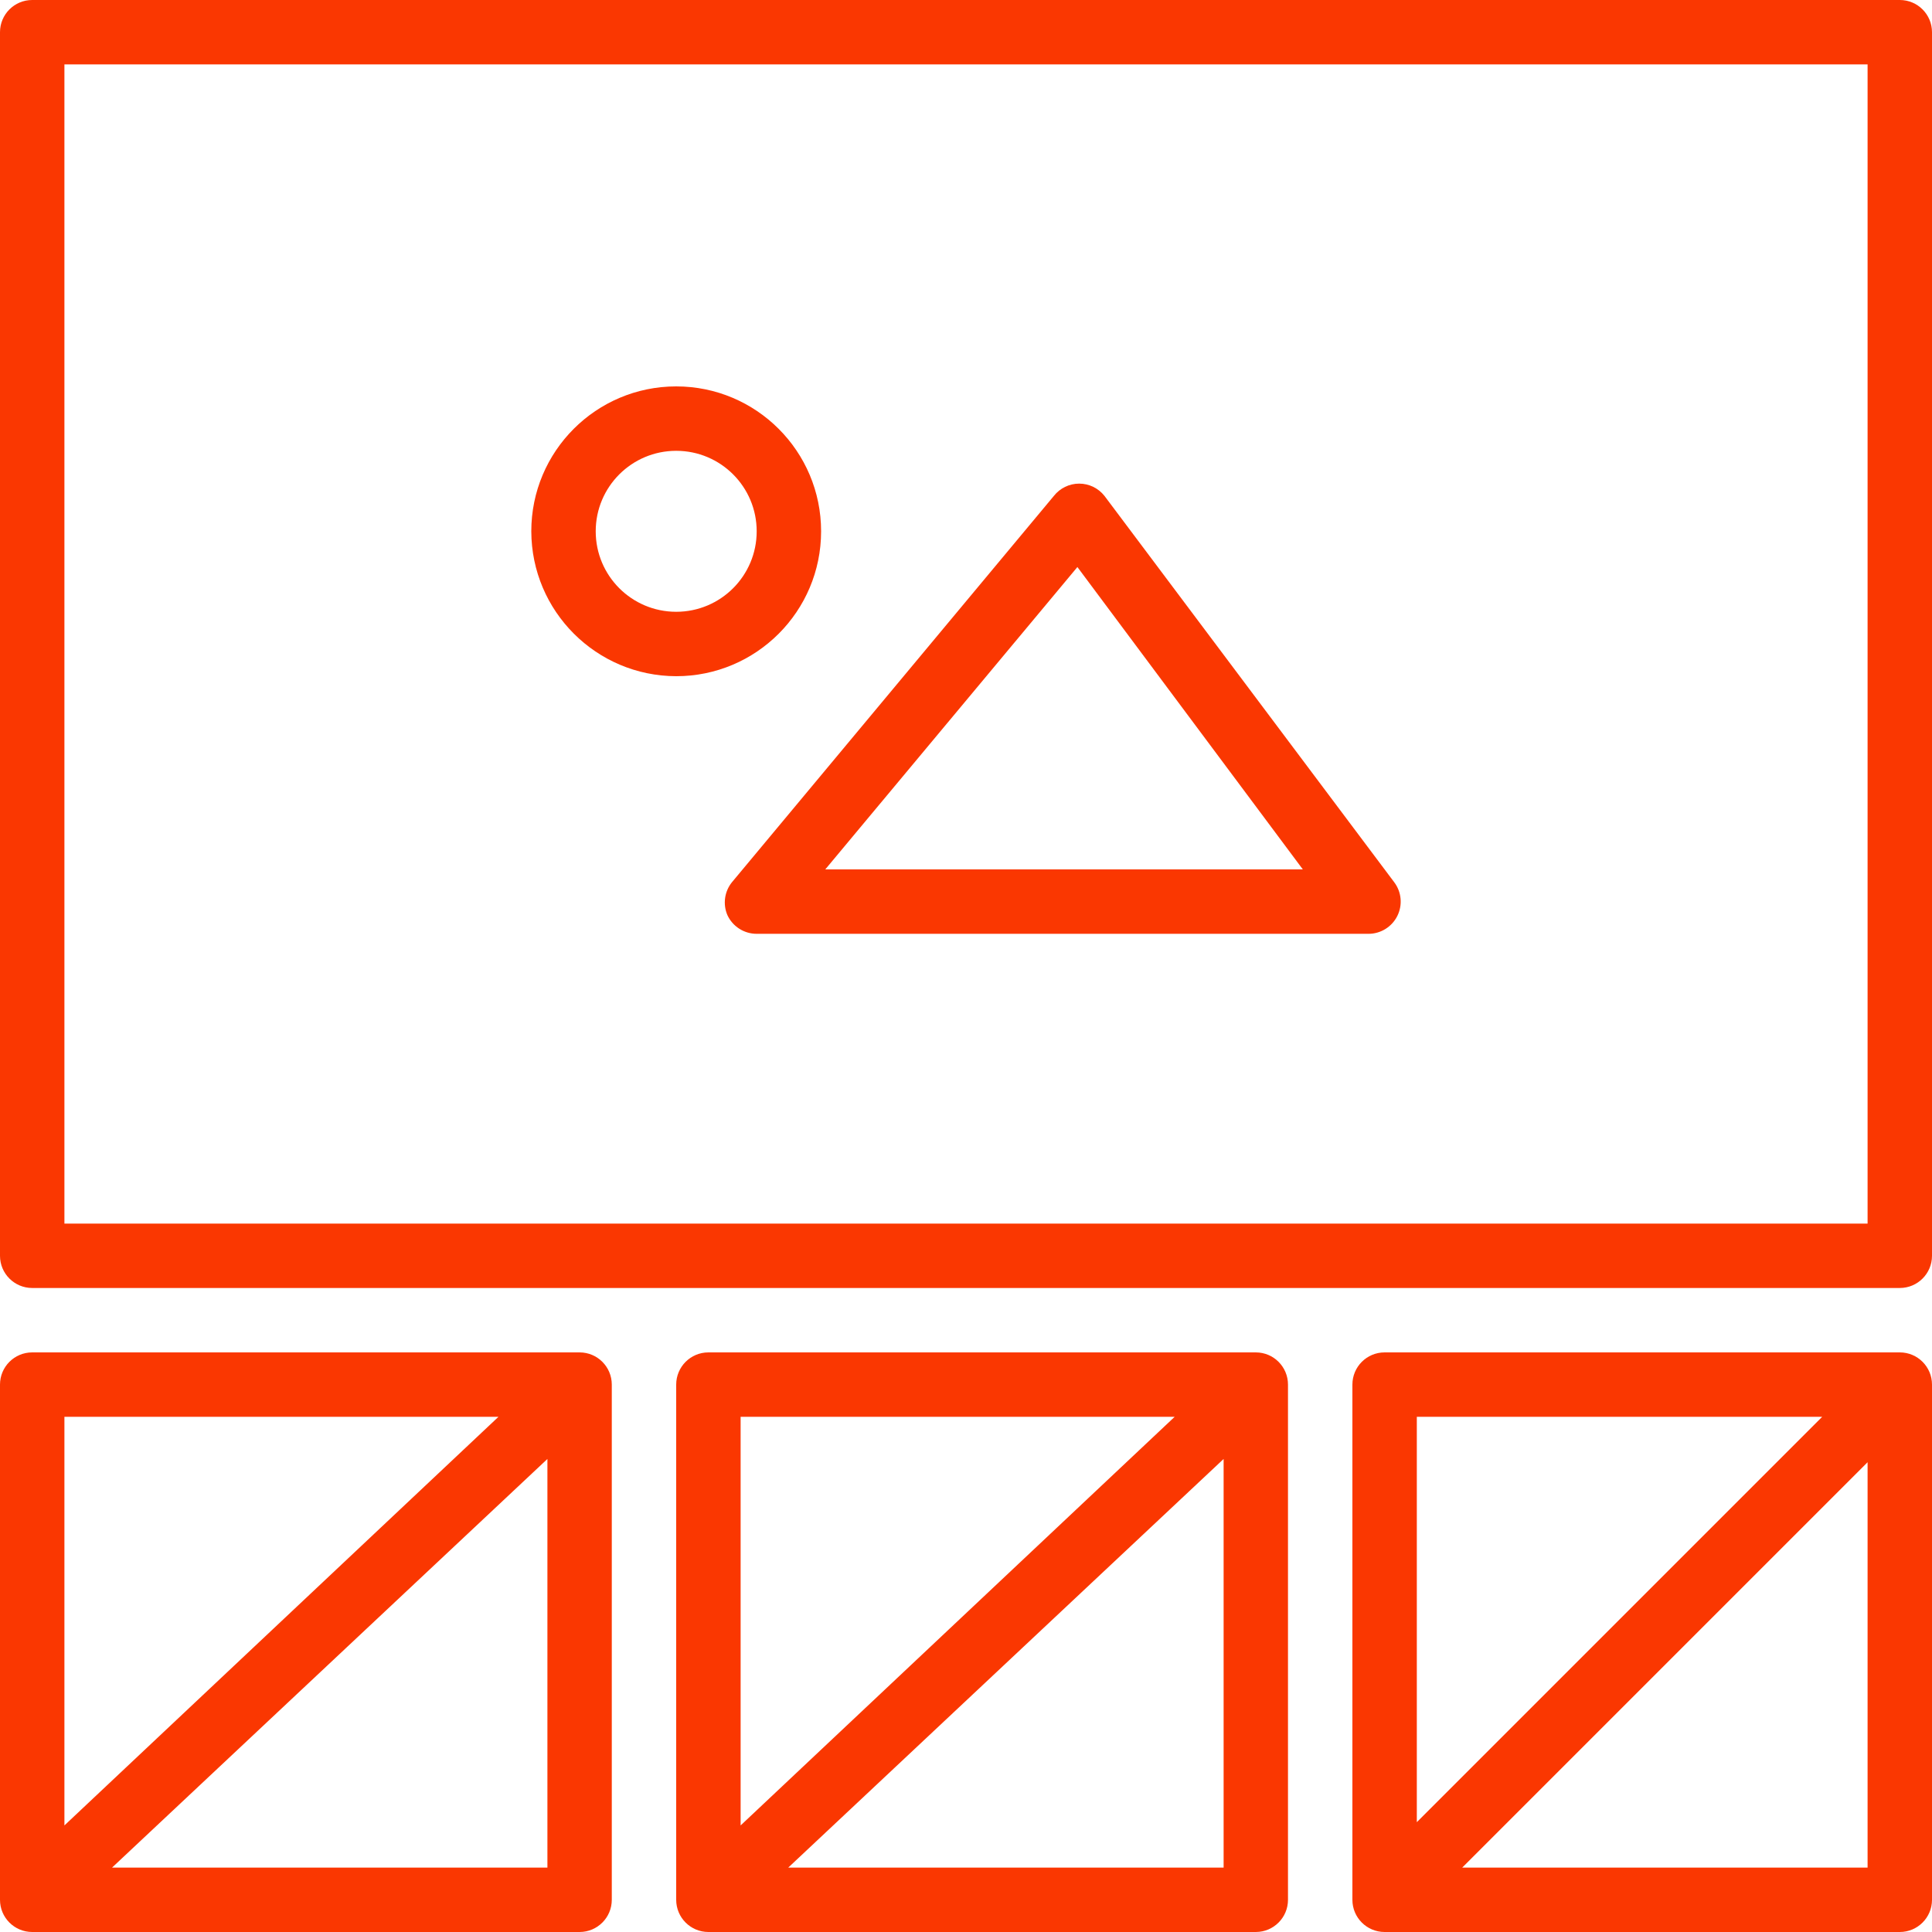
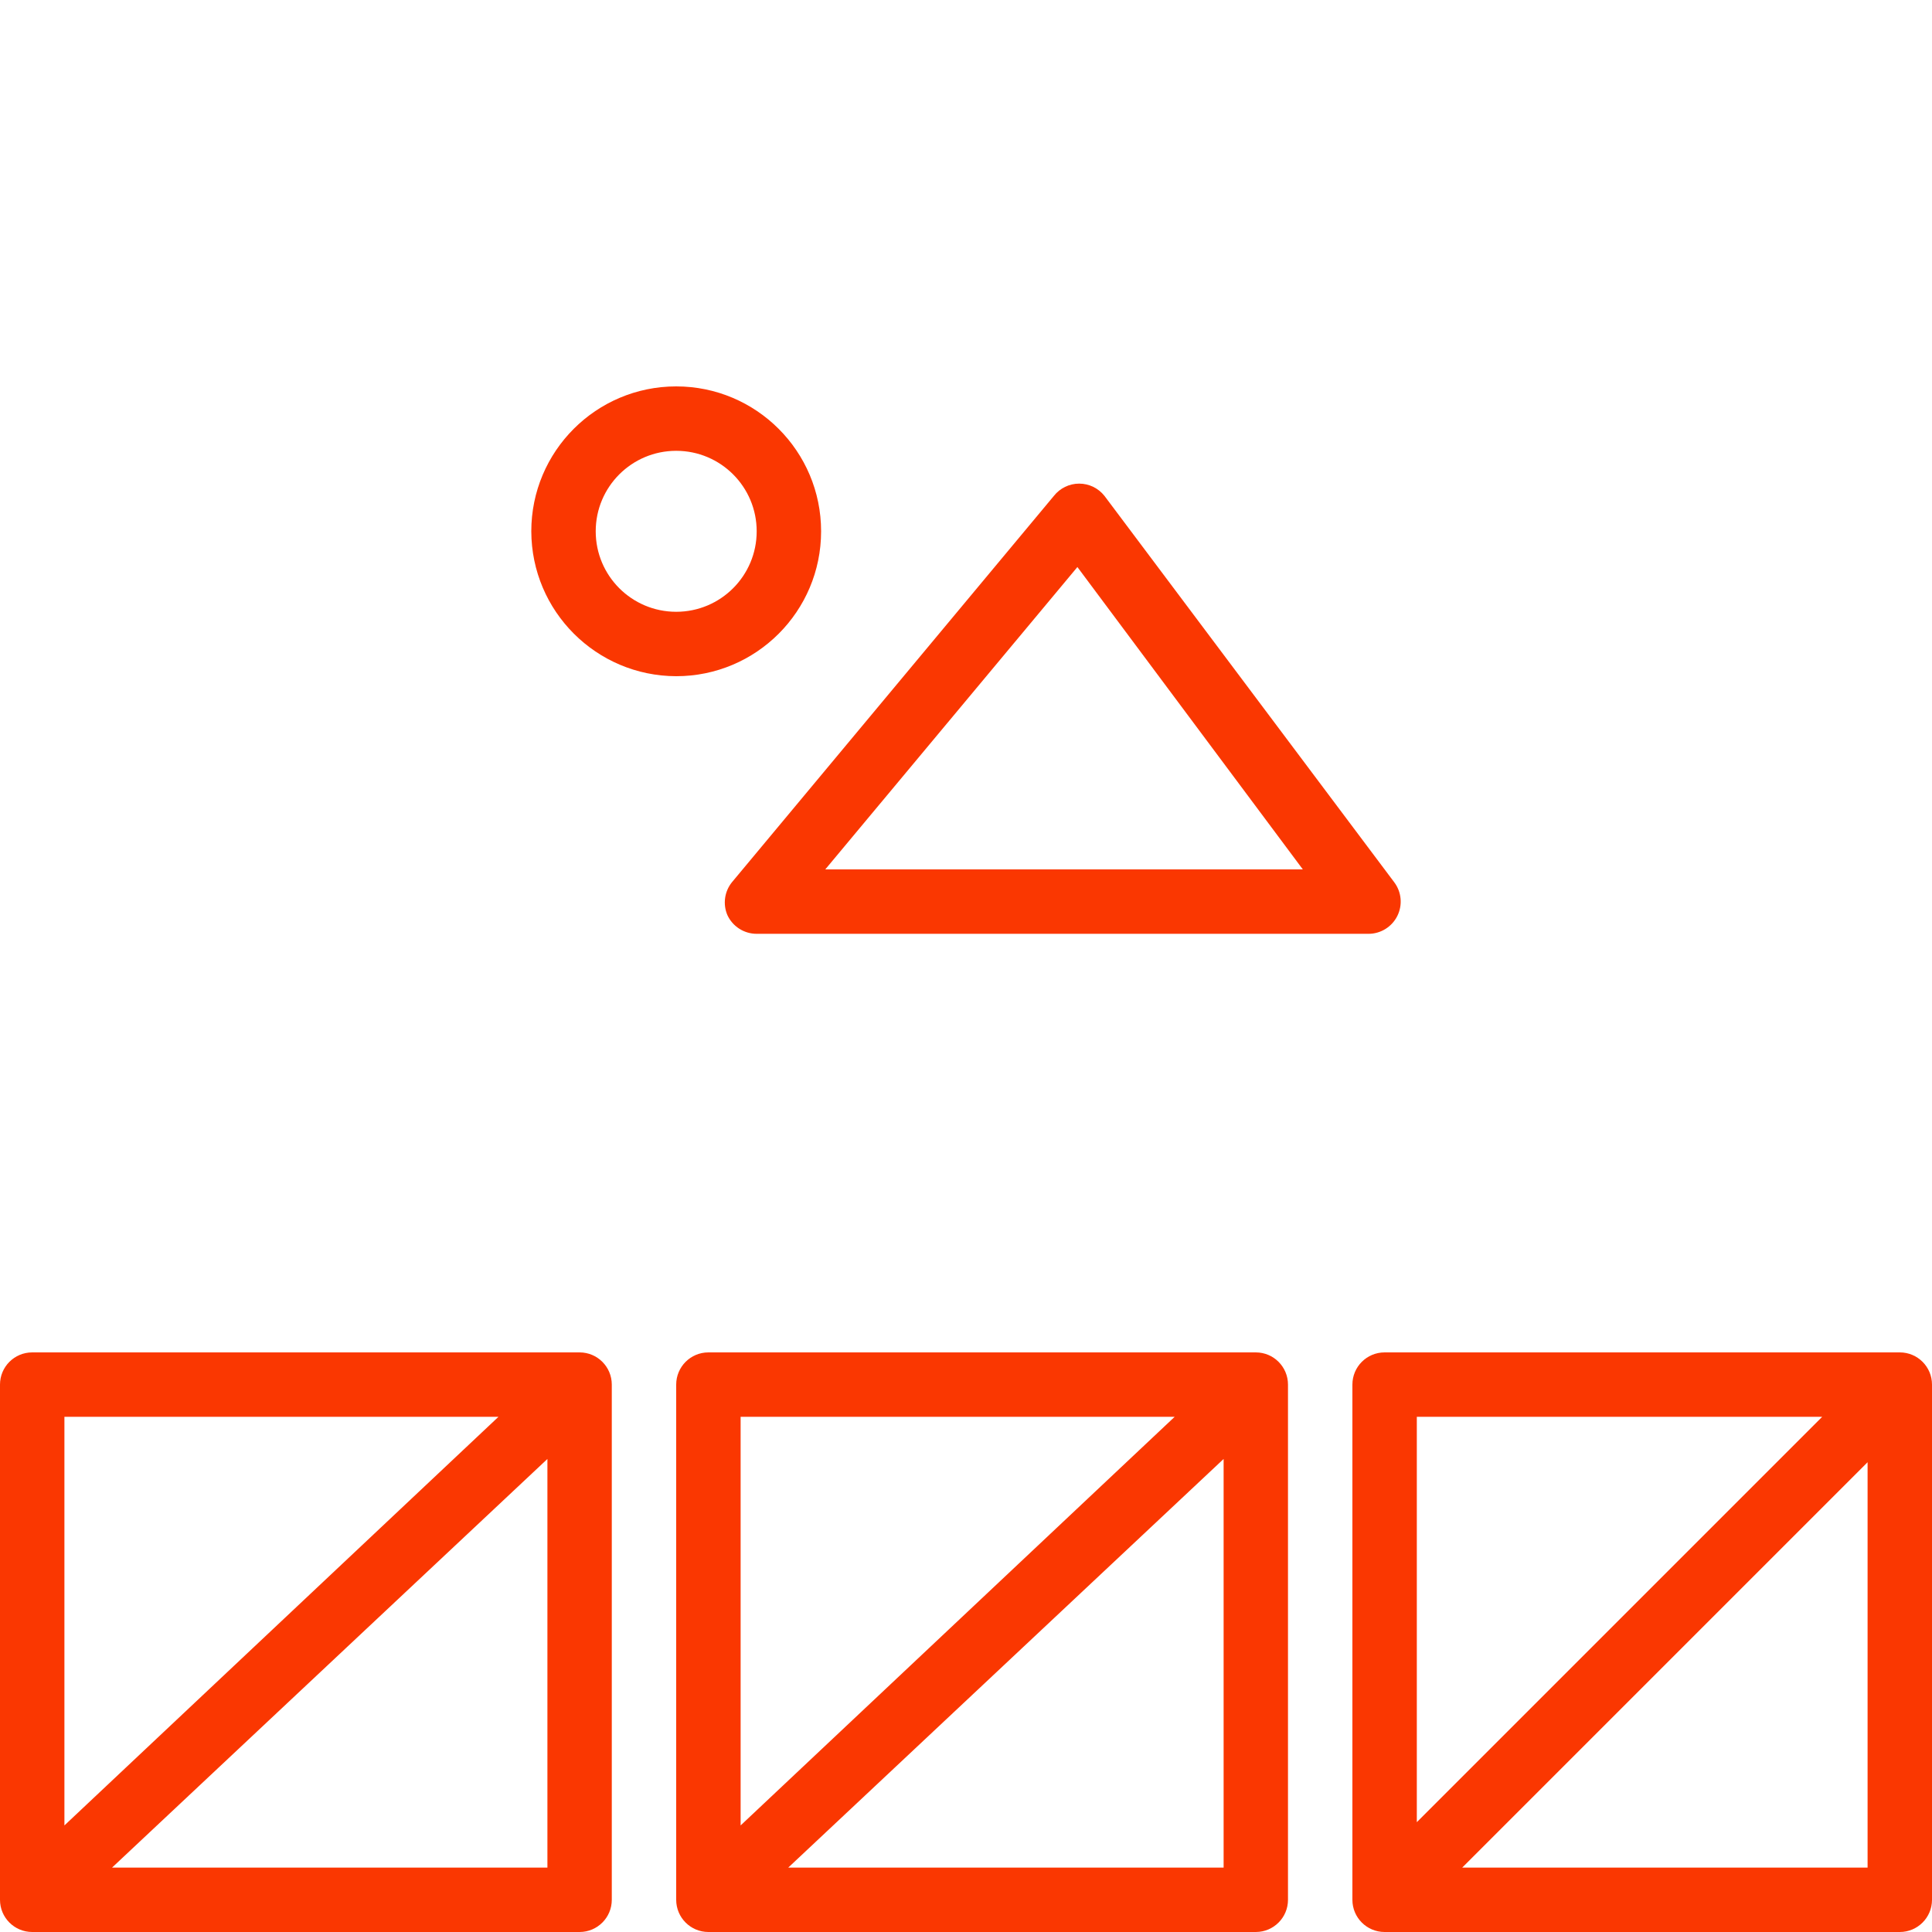
<svg xmlns="http://www.w3.org/2000/svg" width="50px" height="50px" viewBox="0 0 50 50" version="1.1">
  <title>gallery</title>
  <g id="gallery" stroke="none" stroke-width="1" fill="none" fill-rule="evenodd">
-     <path d="M49.167,0 L0.833,0 C0.373,0 0,0.373 0,0.833 L0,32.5 C0,32.96 0.373,33.333 0.833,33.333 L49.167,33.333 C49.627,33.333 50,32.96 50,32.5 L50,0.833 C50,0.373 49.627,0 49.167,0 Z M48.333,31.667 L1.667,31.667 L1.667,1.667 L48.333,1.667 L48.333,31.667 Z" id="Shape" fill="#FA3701" fill-rule="nonzero" />
    <path d="M17.5,17.5 C19.571,17.5 21.25,15.821 21.25,13.75 C21.25,11.679 19.571,10 17.5,10 C15.429,10 13.75,11.679 13.75,13.75 C13.755,15.819 15.431,17.495 17.5,17.5 L17.5,17.5 Z M17.5,11.667 C18.651,11.667 19.583,12.599 19.583,13.75 C19.583,14.901 18.651,15.833 17.5,15.833 C16.349,15.833 15.417,14.901 15.417,13.75 C15.417,12.599 16.349,11.667 17.5,11.667 L17.5,11.667 Z" id="Shape" fill="#FA3701" fill-rule="nonzero" />
    <path d="M18.825,23.683 C18.962,23.979 19.258,24.167 19.583,24.167 L35.417,24.167 C35.732,24.167 36.021,23.988 36.162,23.706 C36.303,23.424 36.273,23.086 36.083,22.833 L28.583,12.833 C28.425,12.633 28.184,12.516 27.929,12.516 C27.674,12.516 27.433,12.633 27.275,12.833 L18.942,22.833 C18.749,23.073 18.704,23.4 18.825,23.683 Z M27.883,14.675 L33.717,22.5 L21.358,22.5 L27.883,14.675 Z" id="Shape" fill="#FA3701" fill-rule="nonzero" />
    <path d="M15,35 L0.833,35 C0.373,35 0,35.373 0,35.833 L0,49.167 C0,49.627 0.373,50 0.833,50 L15,50 C15.46,50 15.833,49.627 15.833,49.167 L15.833,35.833 C15.833,35.373 15.46,35 15,35 Z M12.9,36.667 L1.667,47.242 L1.667,36.667 L12.9,36.667 Z M2.9,48.333 L14.167,37.758 L14.167,48.333 L2.9,48.333 Z" id="Shape" fill="#FA3701" fill-rule="nonzero" />
    <path d="M32.5,35 L18.333,35 C17.873,35 17.5,35.373 17.5,35.833 L17.5,49.167 C17.5,49.627 17.873,50 18.333,50 L32.5,50 C32.96,50 33.333,49.627 33.333,49.167 L33.333,35.833 C33.333,35.373 32.96,35 32.5,35 Z M30.4,36.667 L19.167,47.242 L19.167,36.667 L30.4,36.667 Z M20.4,48.333 L31.667,37.758 L31.667,48.333 L20.4,48.333 Z" id="Shape" fill="#FA3701" fill-rule="nonzero" />
    <path d="M49.167,35 L35.833,35 C35.373,35 35,35.373 35,35.833 L35,49.167 C35,49.627 35.373,50 35.833,50 L49.167,50 C49.627,50 50,49.627 50,49.167 L50,35.833 C50,35.373 49.627,35 49.167,35 Z M47.158,36.667 L36.667,47.158 L36.667,36.667 L47.158,36.667 Z M37.842,48.333 L48.333,37.842 L48.333,48.333 L37.842,48.333 Z" id="Shape" fill="#FA3701" fill-rule="nonzero" />
  </g>
</svg>